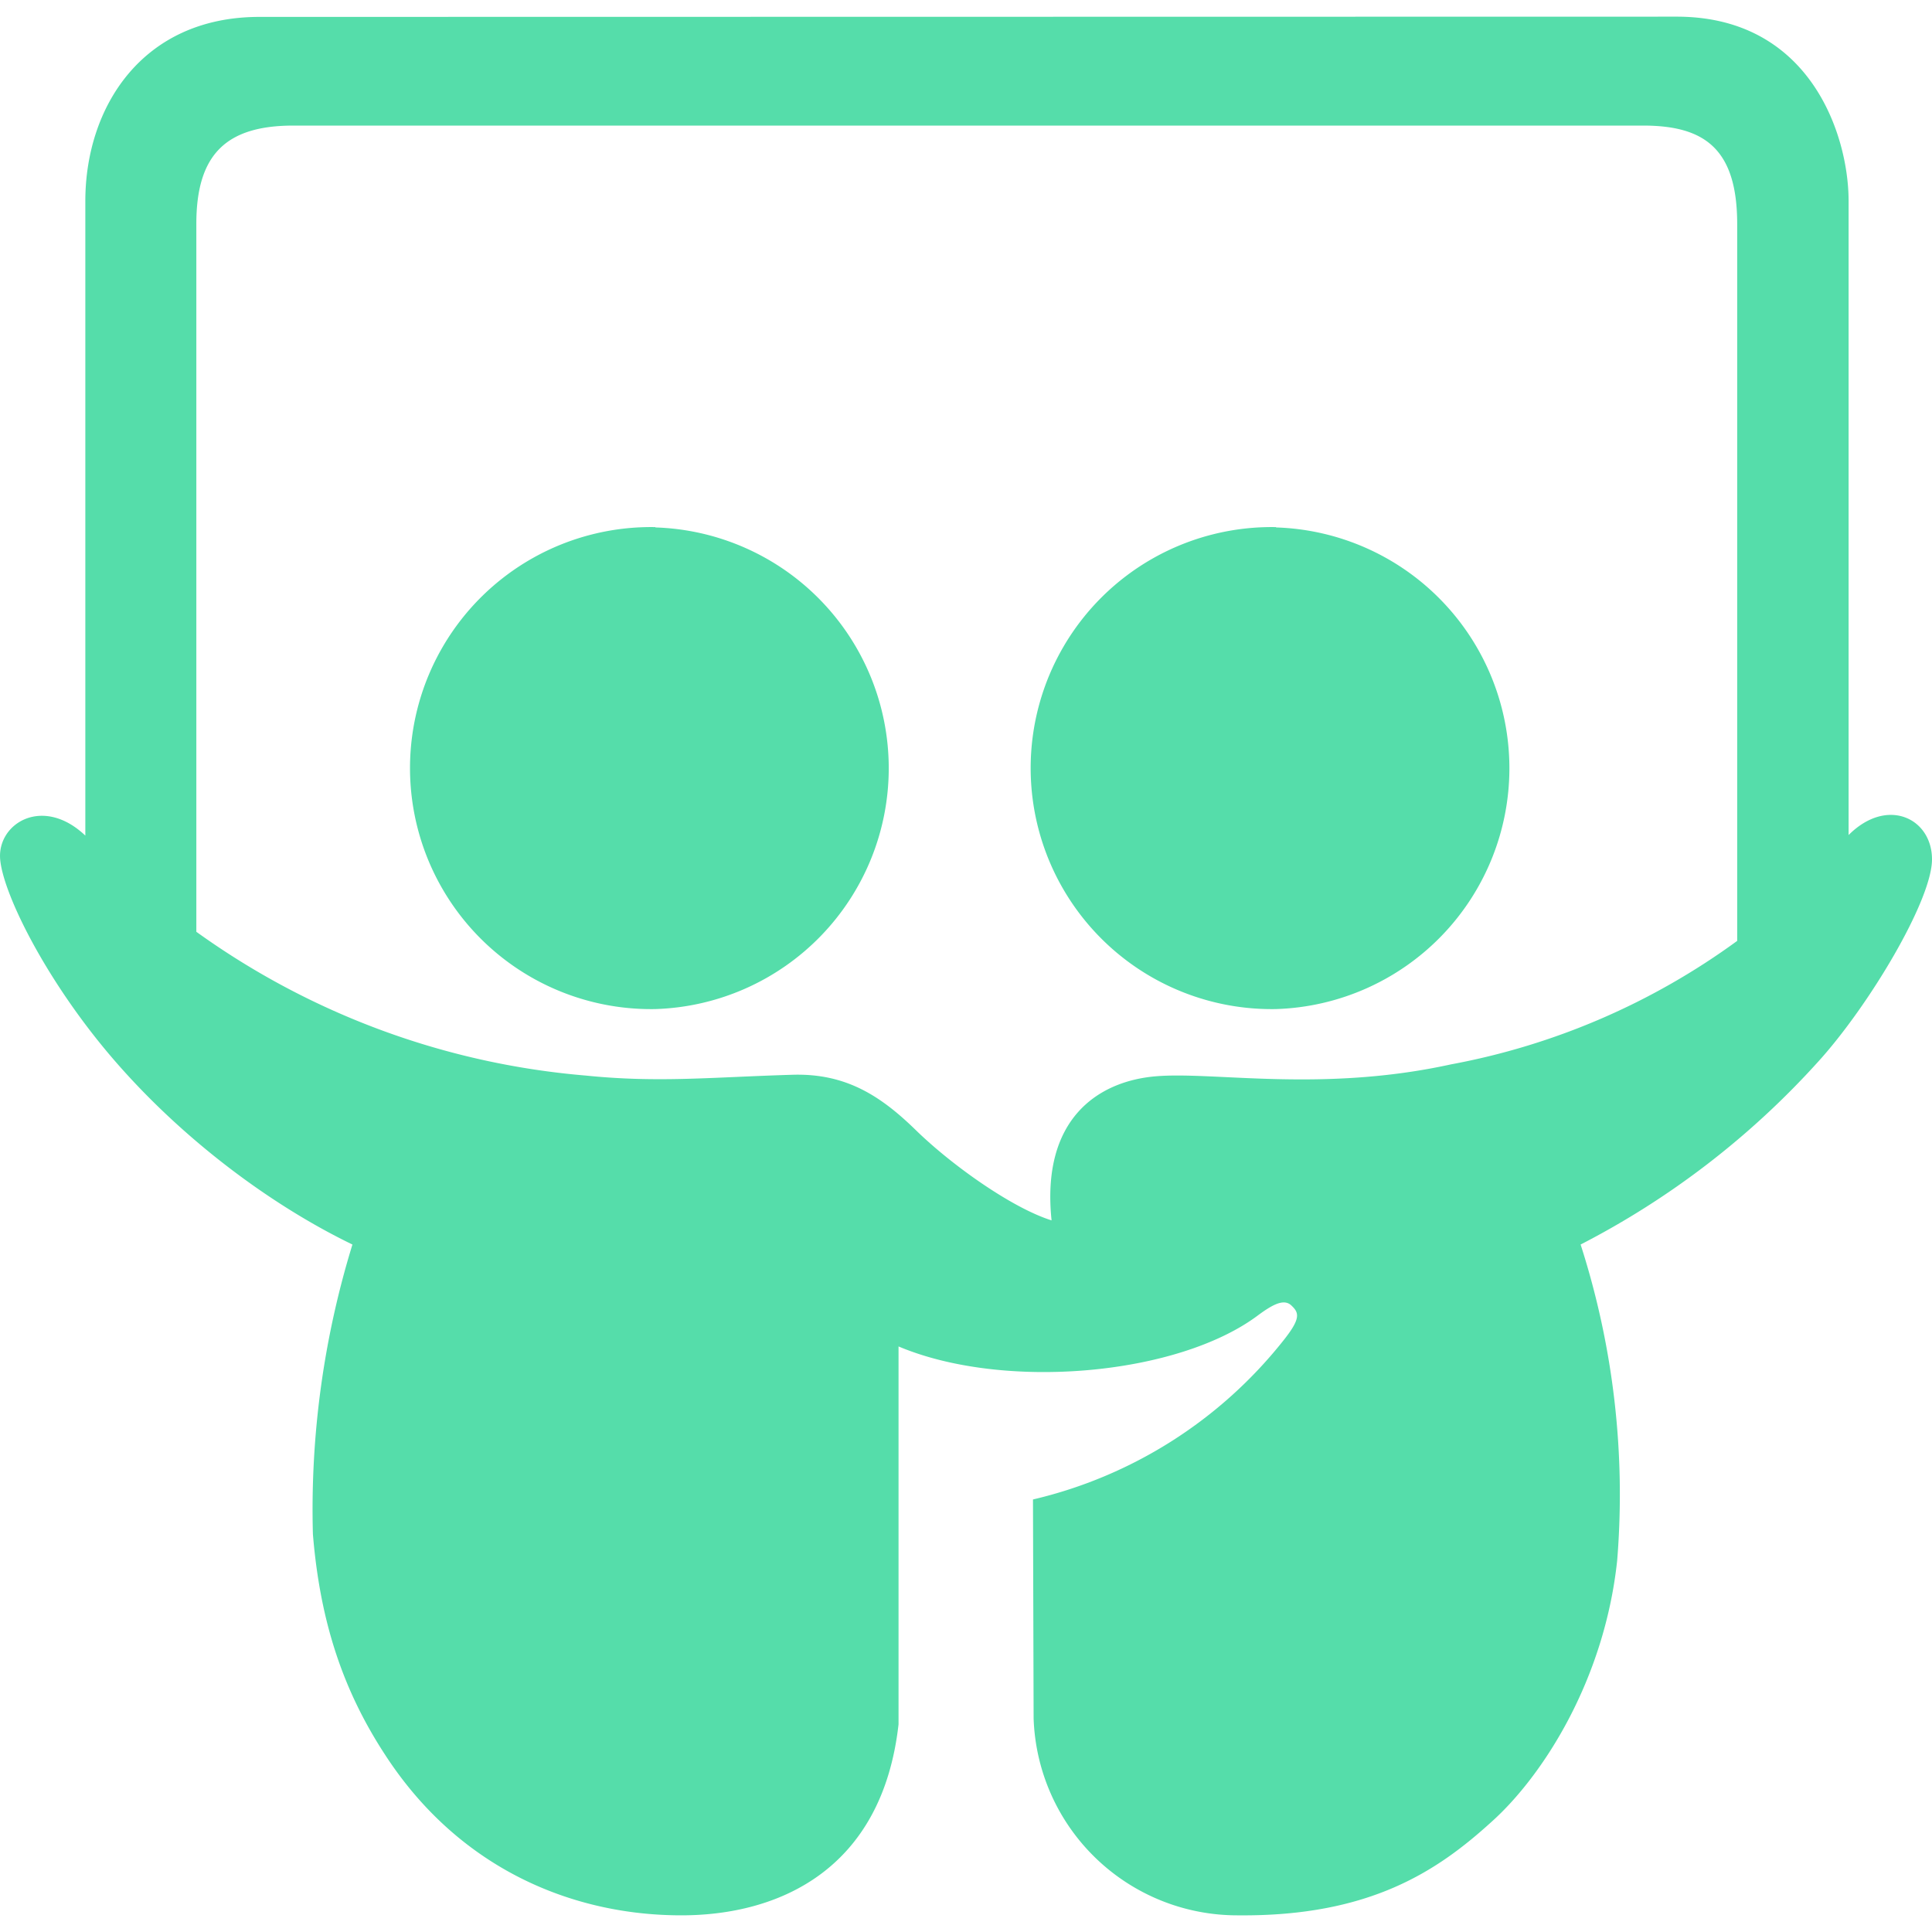
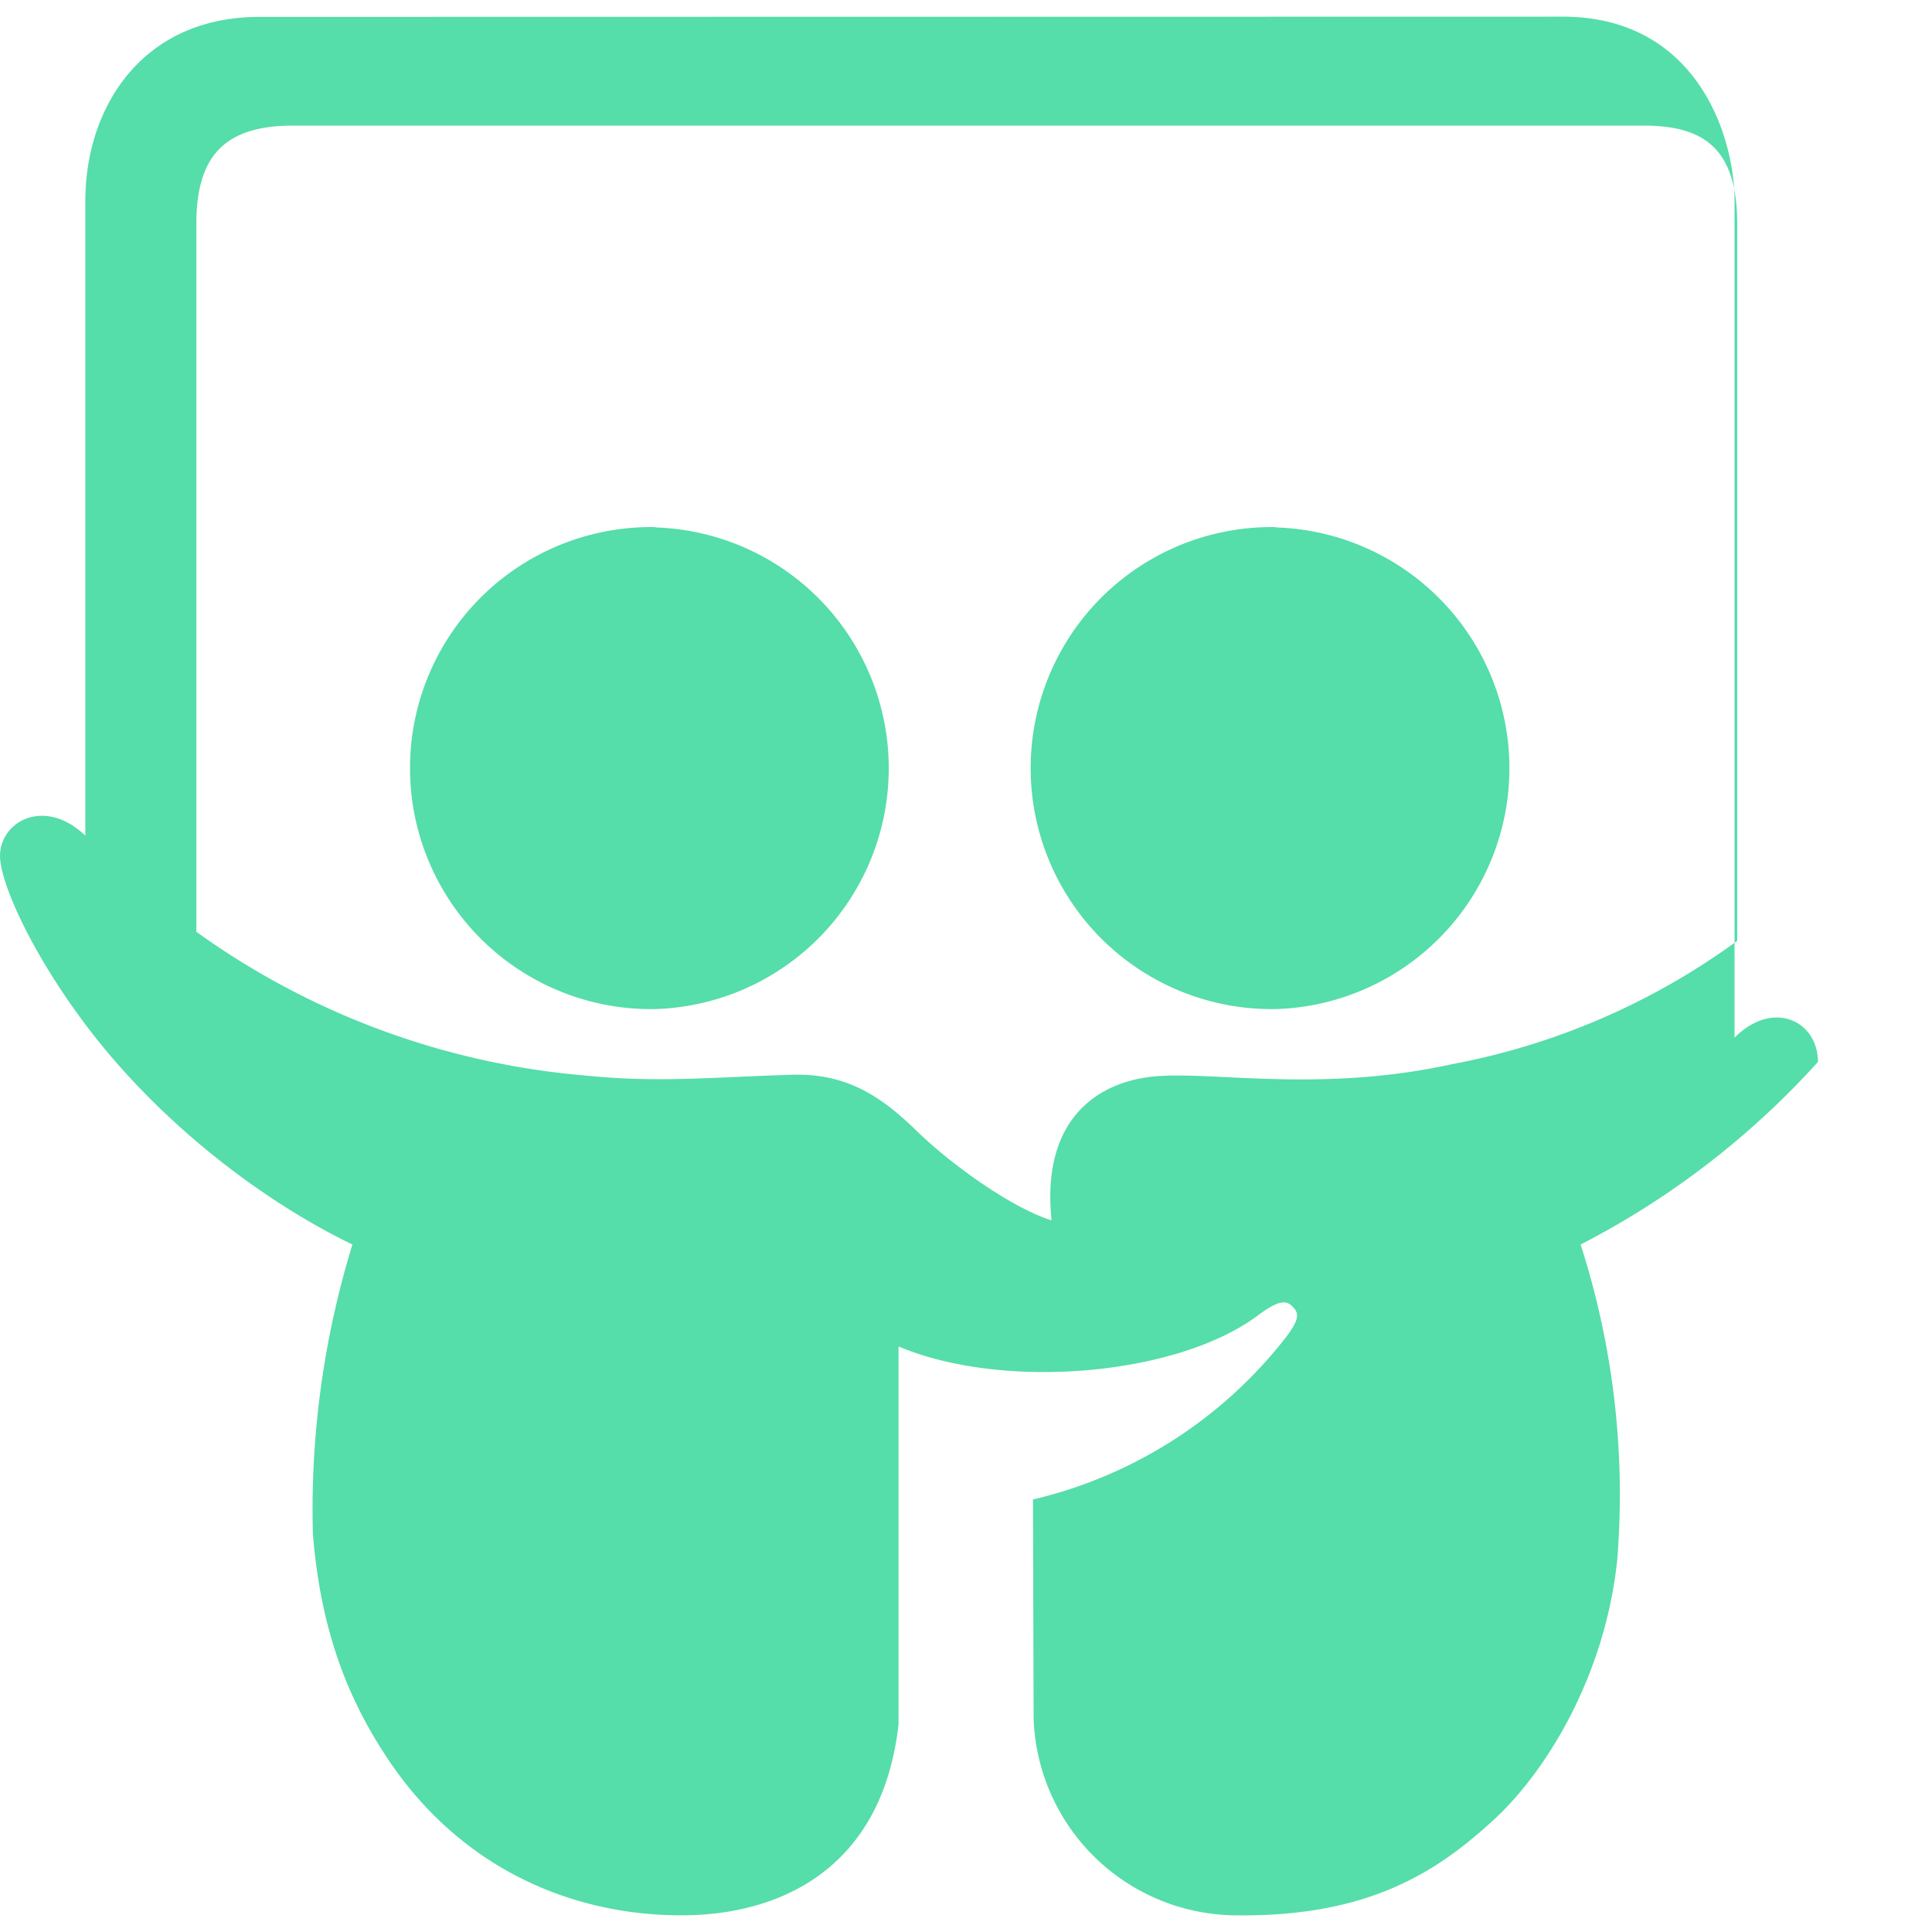
<svg xmlns="http://www.w3.org/2000/svg" role="img" width="32px" height="32px" viewBox="0 0 24 24">
  <title>SlideShare</title>
-   <path fill="#5daee" d="M3.222.21C1.762.21 1.06 1.337 1.06 2.497v7.883c-.53-.502-1.096-.15-1.058.295.038.439.59 1.546 1.436 2.517.843.968 1.924 1.776 2.94 2.268a11.19 11.19 0 00-.491 3.598c.09 1.096.378 1.95.903 2.75.918 1.407 2.32 1.985 3.674 1.985 1.209 0 2.494-.563 2.698-2.373v-4.694c1.308.552 3.47.363 4.47-.39.19-.14.326-.207.416-.113.095.09.106.166-.113.439a5.6 5.6 0 01-3.103 1.965l.008 2.72a2.532 2.532 0 002.543 2.446c1.64.015 2.48-.556 3.148-1.164.632-.567 1.399-1.754 1.558-3.243a10.128 10.128 0 00-.454-3.926 10.358 10.358 0 002.948-2.268C23.213 12.5 24 11.185 24 10.675c0-.51-.556-.782-1.036-.302V2.497c0-.824-.48-2.29-2.135-2.29zm.423 1.35H20.41c.756 0 1.17.28 1.17 1.224v8.904a8.73 8.73 0 01-3.555 1.534c-1.606.352-2.94.087-3.666.148-.718.06-1.428.529-1.296 1.79-.491-.154-1.236-.683-1.682-1.117-.438-.428-.87-.711-1.534-.692-1.013.03-1.663.102-2.57.01a9.656 9.656 0 01-4.838-1.786V2.78c0-.87.378-1.22 1.206-1.22zm4.497 4.988a2.994 2.994 0 100 5.987 2.993 2.993 0 000-5.983zm7.71 0a2.994 2.994 0 100 5.987 2.993 2.993 0 000-5.983z" />
+   <path fill="#5daee" d="M3.222.21C1.762.21 1.06 1.337 1.06 2.497v7.883c-.53-.502-1.096-.15-1.058.295.038.439.59 1.546 1.436 2.517.843.968 1.924 1.776 2.94 2.268a11.19 11.19 0 00-.491 3.598c.09 1.096.378 1.95.903 2.75.918 1.407 2.32 1.985 3.674 1.985 1.209 0 2.494-.563 2.698-2.373v-4.694c1.308.552 3.47.363 4.47-.39.19-.14.326-.207.416-.113.095.09.106.166-.113.439a5.6 5.6 0 01-3.103 1.965l.008 2.72a2.532 2.532 0 002.543 2.446c1.64.015 2.48-.556 3.148-1.164.632-.567 1.399-1.754 1.558-3.243a10.128 10.128 0 00-.454-3.926 10.358 10.358 0 002.948-2.268c0-.51-.556-.782-1.036-.302V2.497c0-.824-.48-2.29-2.135-2.29zm.423 1.35H20.41c.756 0 1.17.28 1.17 1.224v8.904a8.73 8.73 0 01-3.555 1.534c-1.606.352-2.94.087-3.666.148-.718.06-1.428.529-1.296 1.79-.491-.154-1.236-.683-1.682-1.117-.438-.428-.87-.711-1.534-.692-1.013.03-1.663.102-2.57.01a9.656 9.656 0 01-4.838-1.786V2.78c0-.87.378-1.22 1.206-1.22zm4.497 4.988a2.994 2.994 0 100 5.987 2.993 2.993 0 000-5.983zm7.71 0a2.994 2.994 0 100 5.987 2.993 2.993 0 000-5.983z" />
</svg>